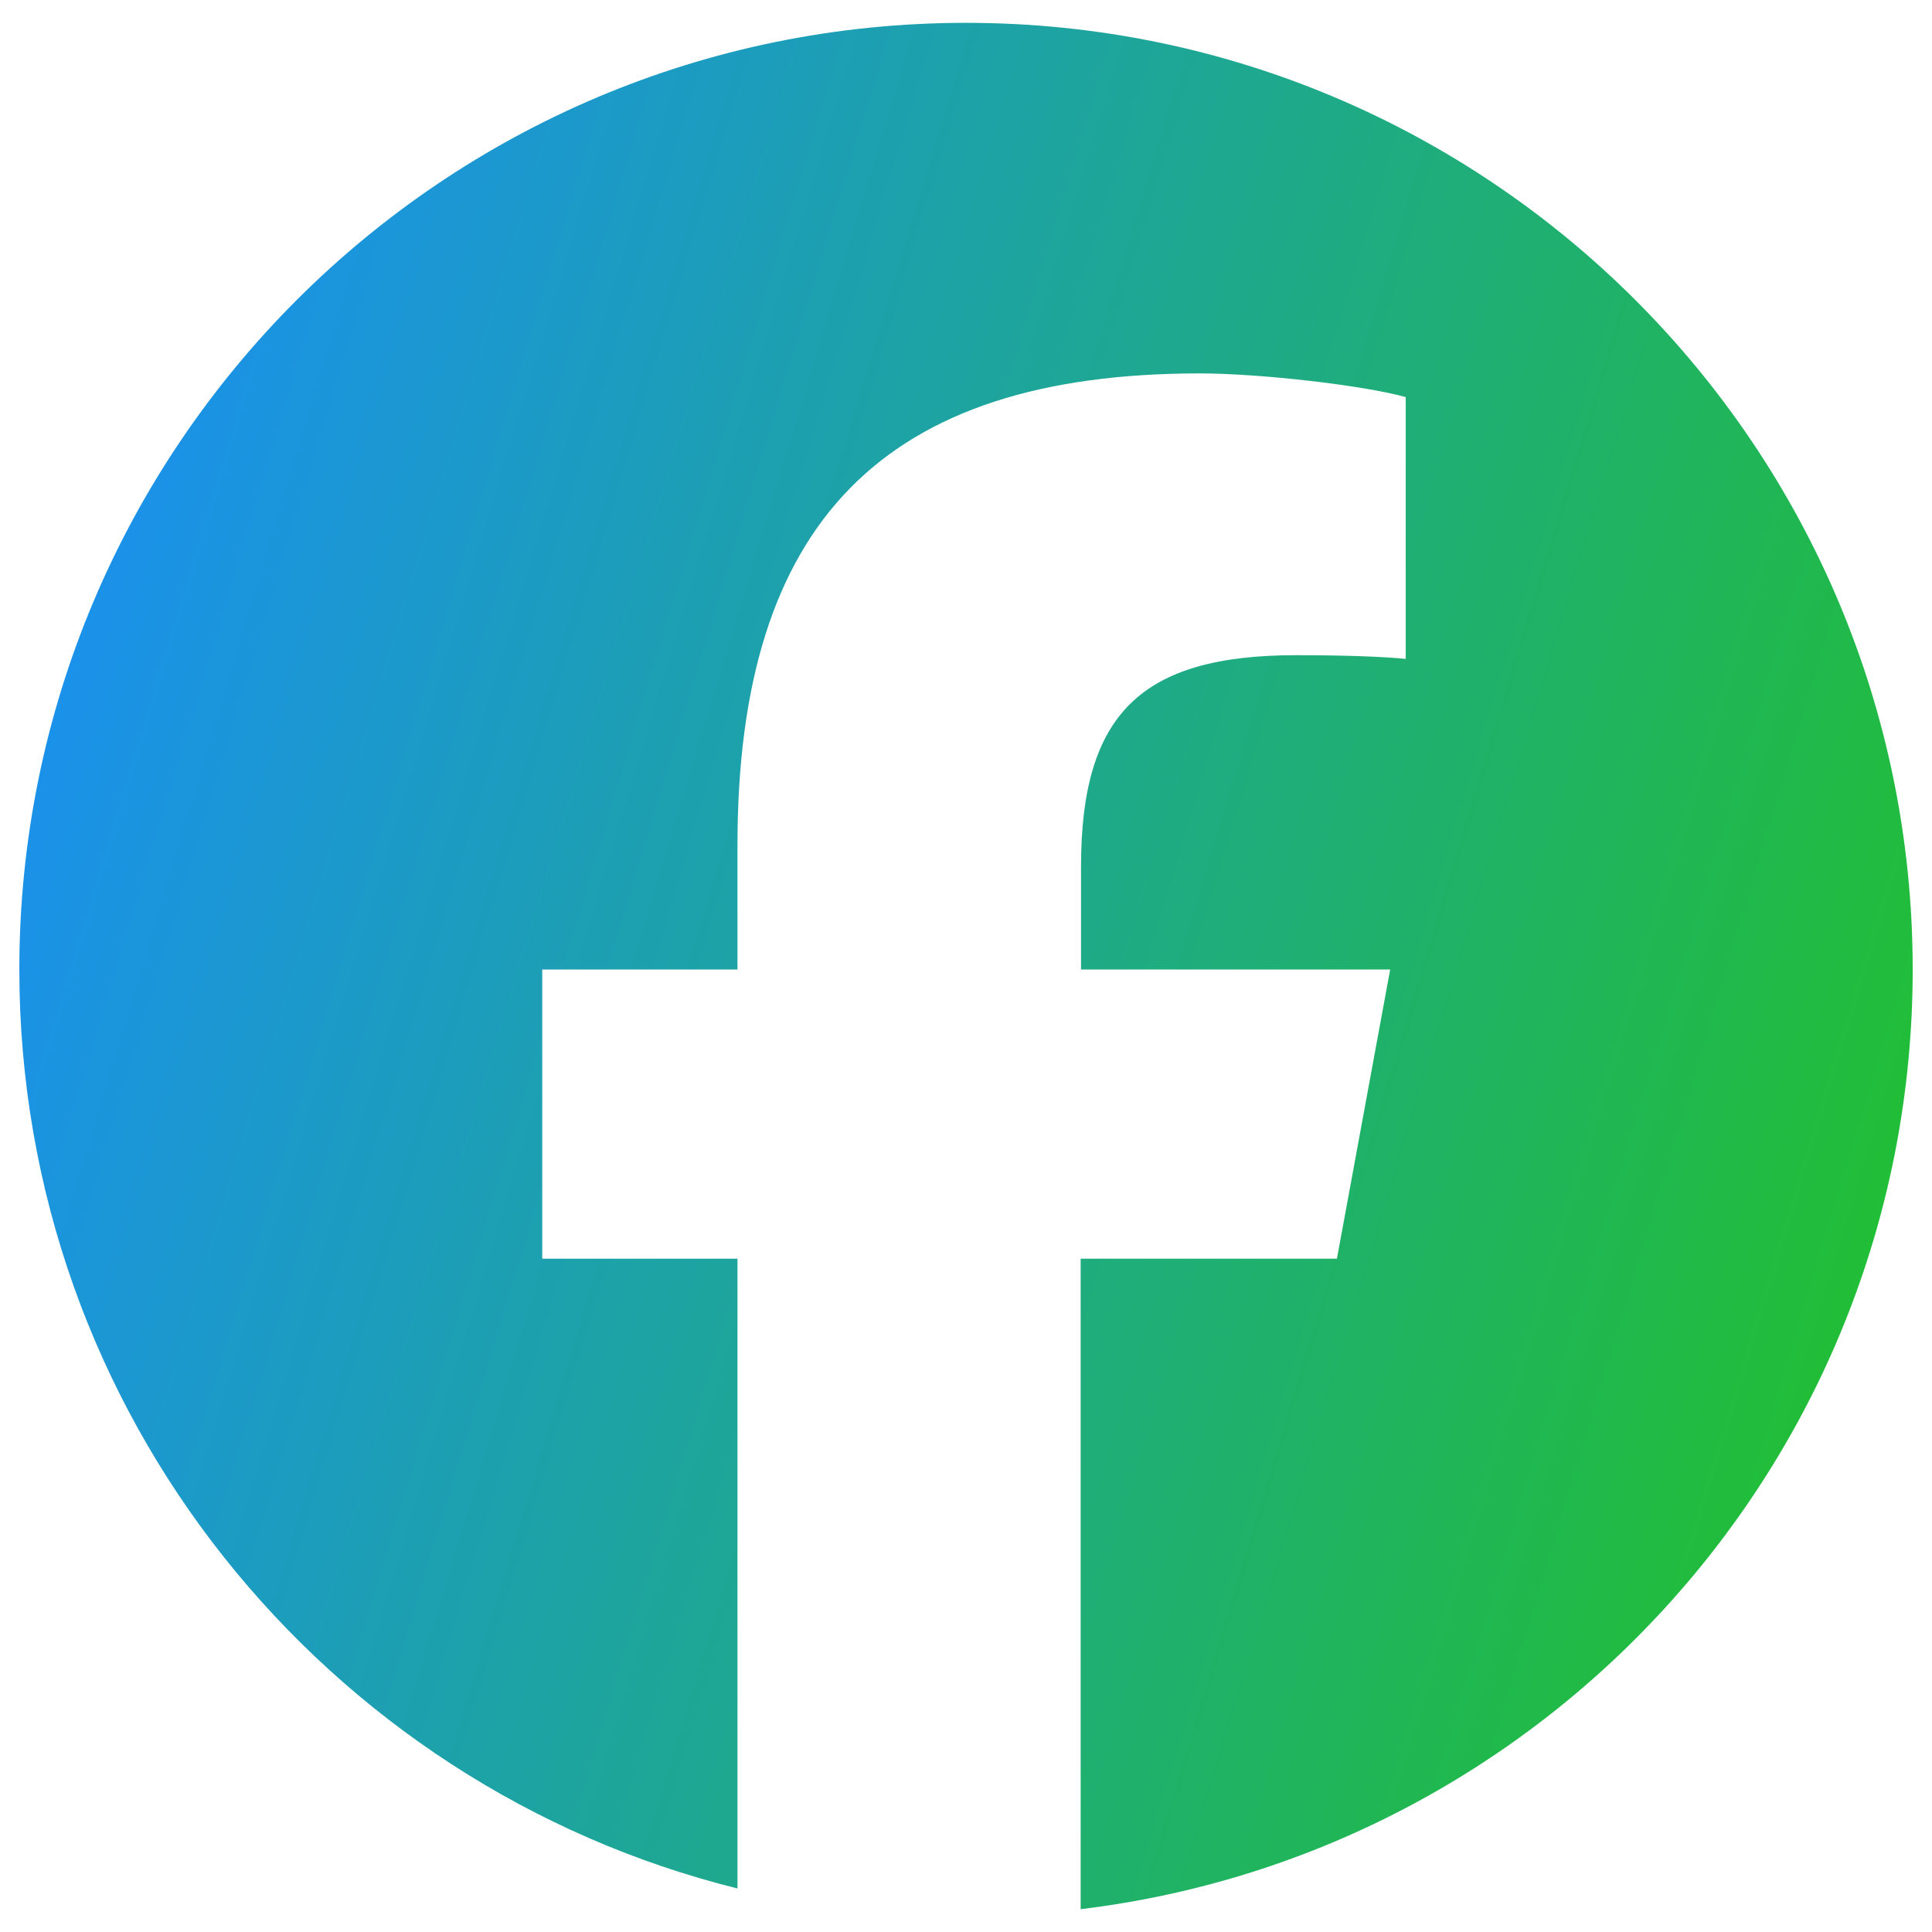
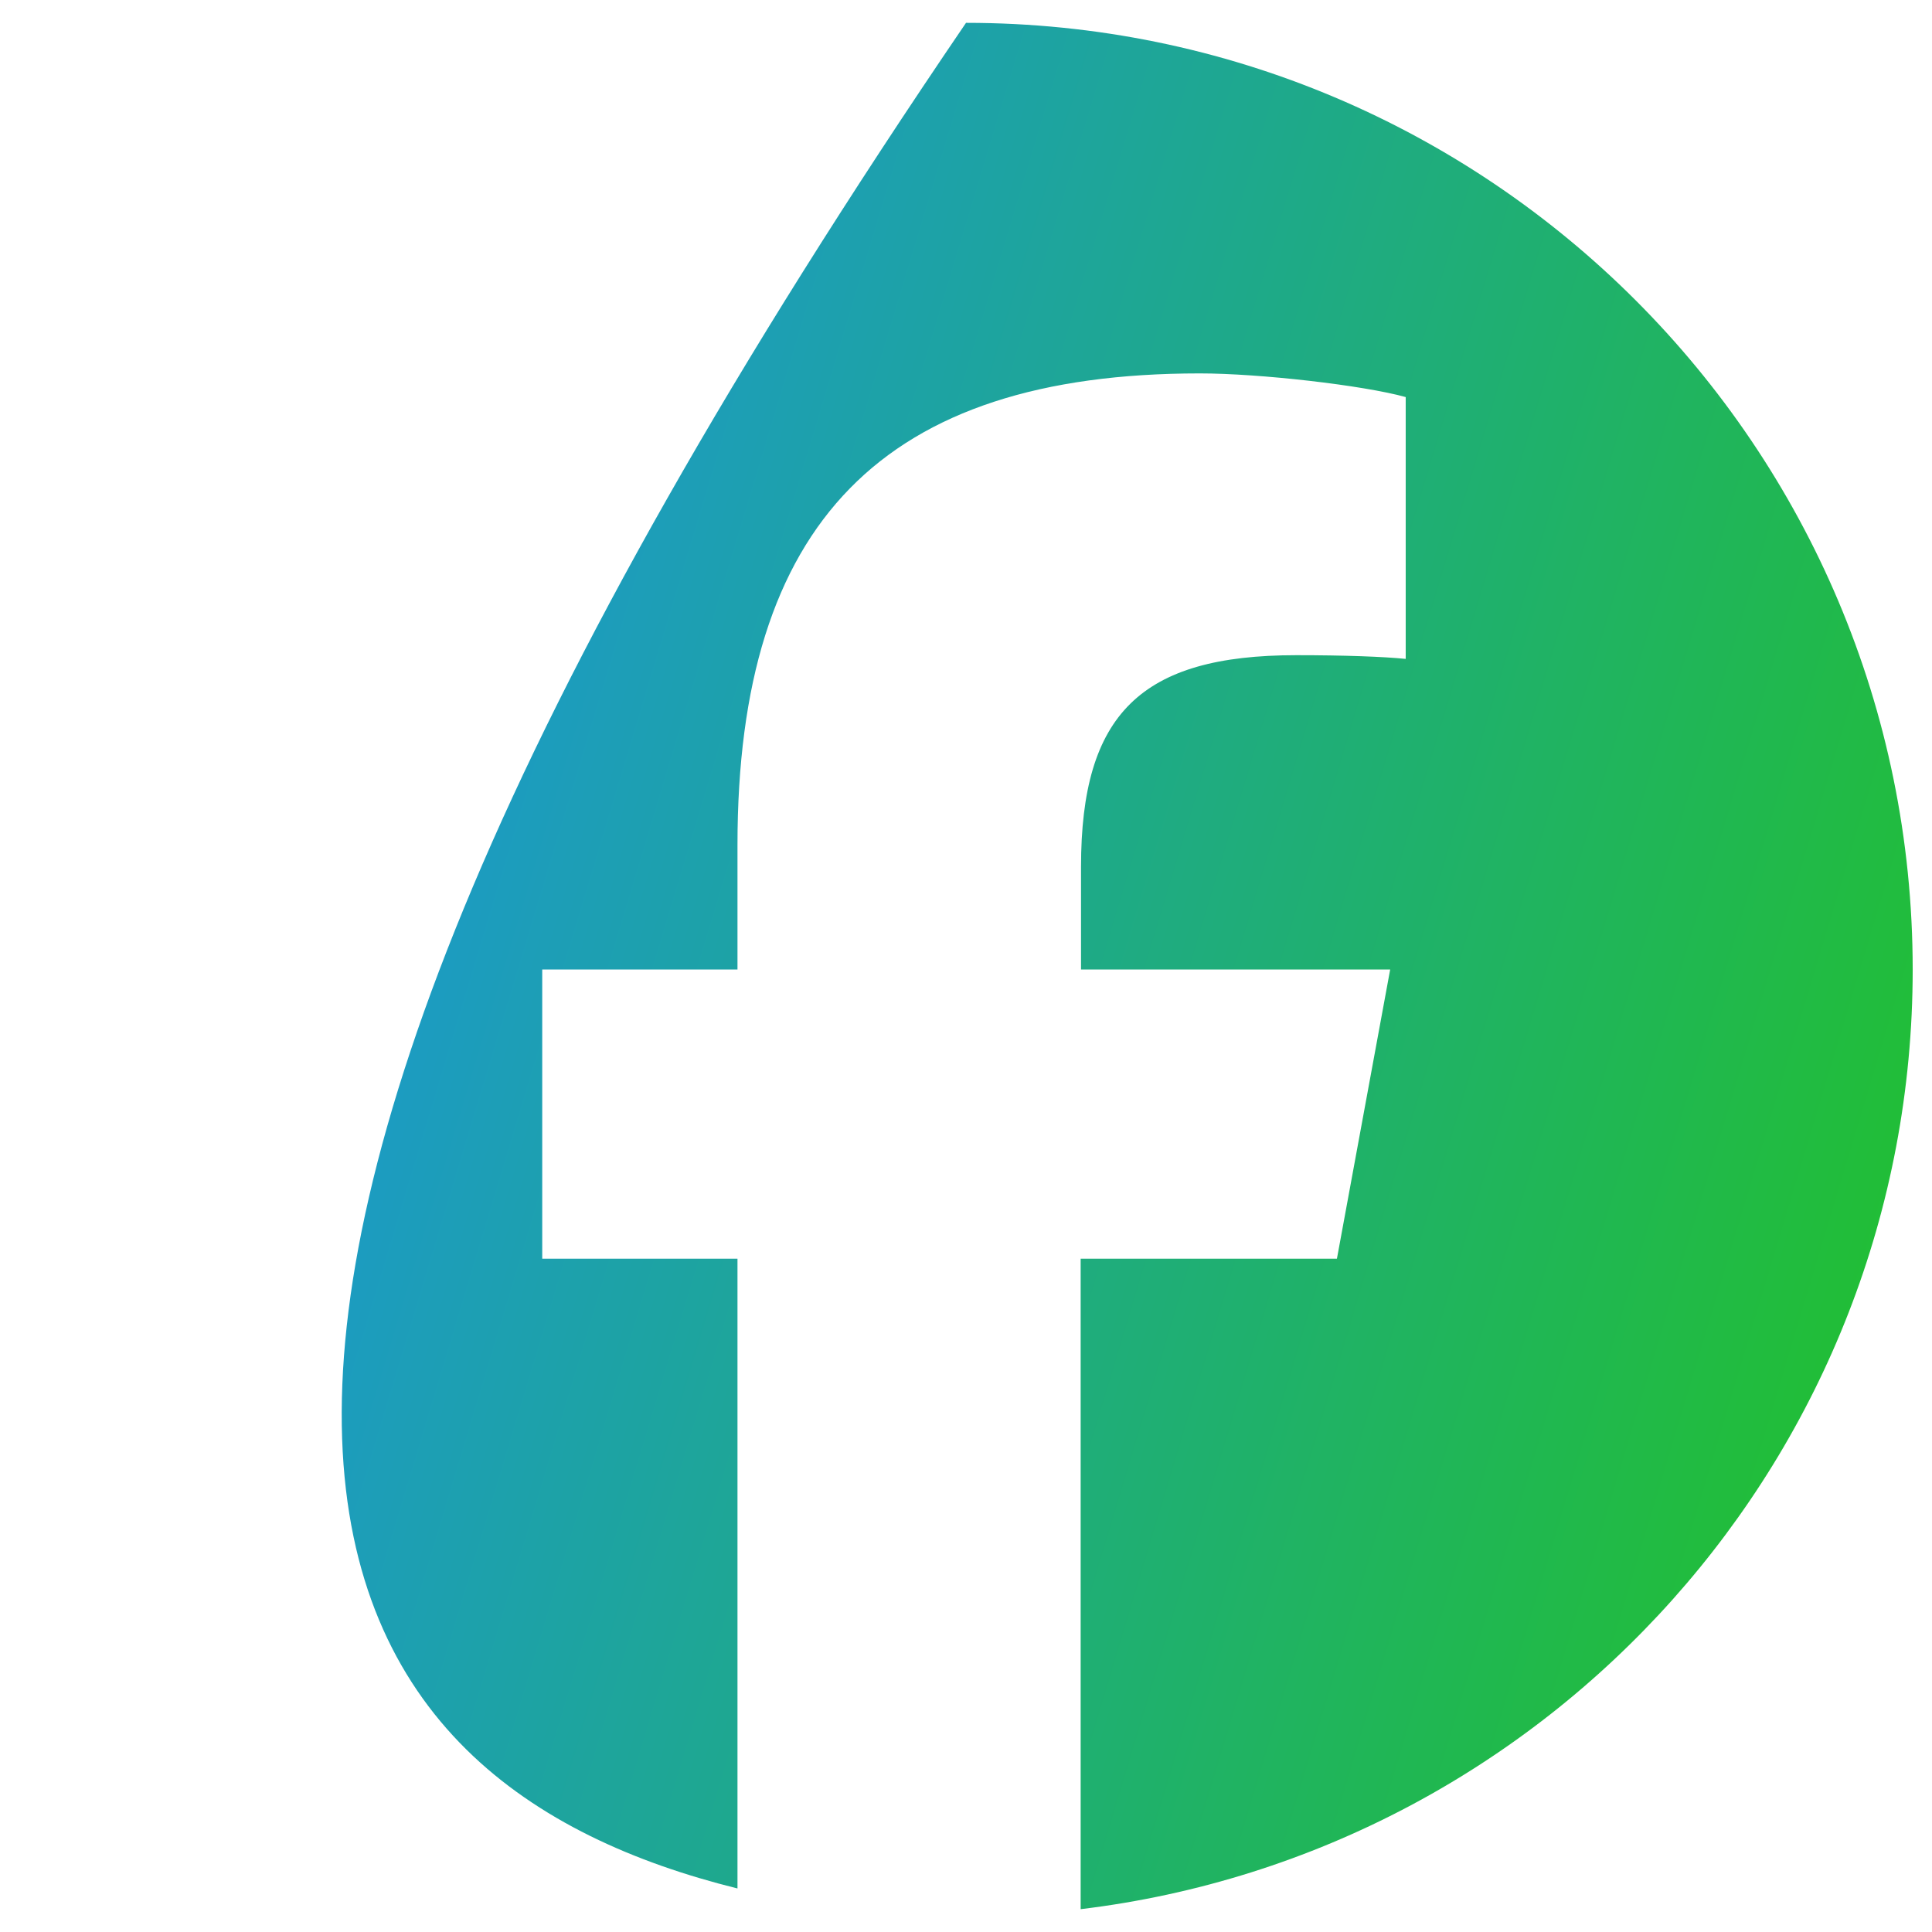
<svg xmlns="http://www.w3.org/2000/svg" width="756" height="756" viewBox="0 0 756 756" fill="none">
-   <path d="M748.446 379.377C748.446 174.767 582.617 8.937 378.006 8.937C173.396 8.937 7.566 174.767 7.566 379.377C7.566 553.021 127.236 698.881 288.58 738.964V492.535H212.177V379.377H288.58V330.612C288.58 204.575 345.593 146.115 469.459 146.115C492.901 146.115 533.418 150.746 550.058 155.376V257.826C541.376 256.958 526.182 256.379 507.226 256.379C446.451 256.379 423.009 279.387 423.009 339.149V379.377H543.981L523.144 492.535H422.864V747.068C606.348 724.928 748.446 568.793 748.446 379.377Z" fill="url(#paint0_linear_1365_2027)" />
+   <path d="M748.446 379.377C748.446 174.767 582.617 8.937 378.006 8.937C7.566 553.021 127.236 698.881 288.58 738.964V492.535H212.177V379.377H288.58V330.612C288.58 204.575 345.593 146.115 469.459 146.115C492.901 146.115 533.418 150.746 550.058 155.376V257.826C541.376 256.958 526.182 256.379 507.226 256.379C446.451 256.379 423.009 279.387 423.009 339.149V379.377H543.981L523.144 492.535H422.864V747.068C606.348 724.928 748.446 568.793 748.446 379.377Z" fill="url(#paint0_linear_1365_2027)" />
  <defs>
    <linearGradient id="paint0_linear_1365_2027" x1="137.22" y1="-421.64" x2="1020.29" y2="-155.731" gradientUnits="userSpaceOnUse">
      <stop stop-color="#1A8CFF" />
      <stop offset="1" stop-color="#22C322" />
    </linearGradient>
  </defs>
</svg>